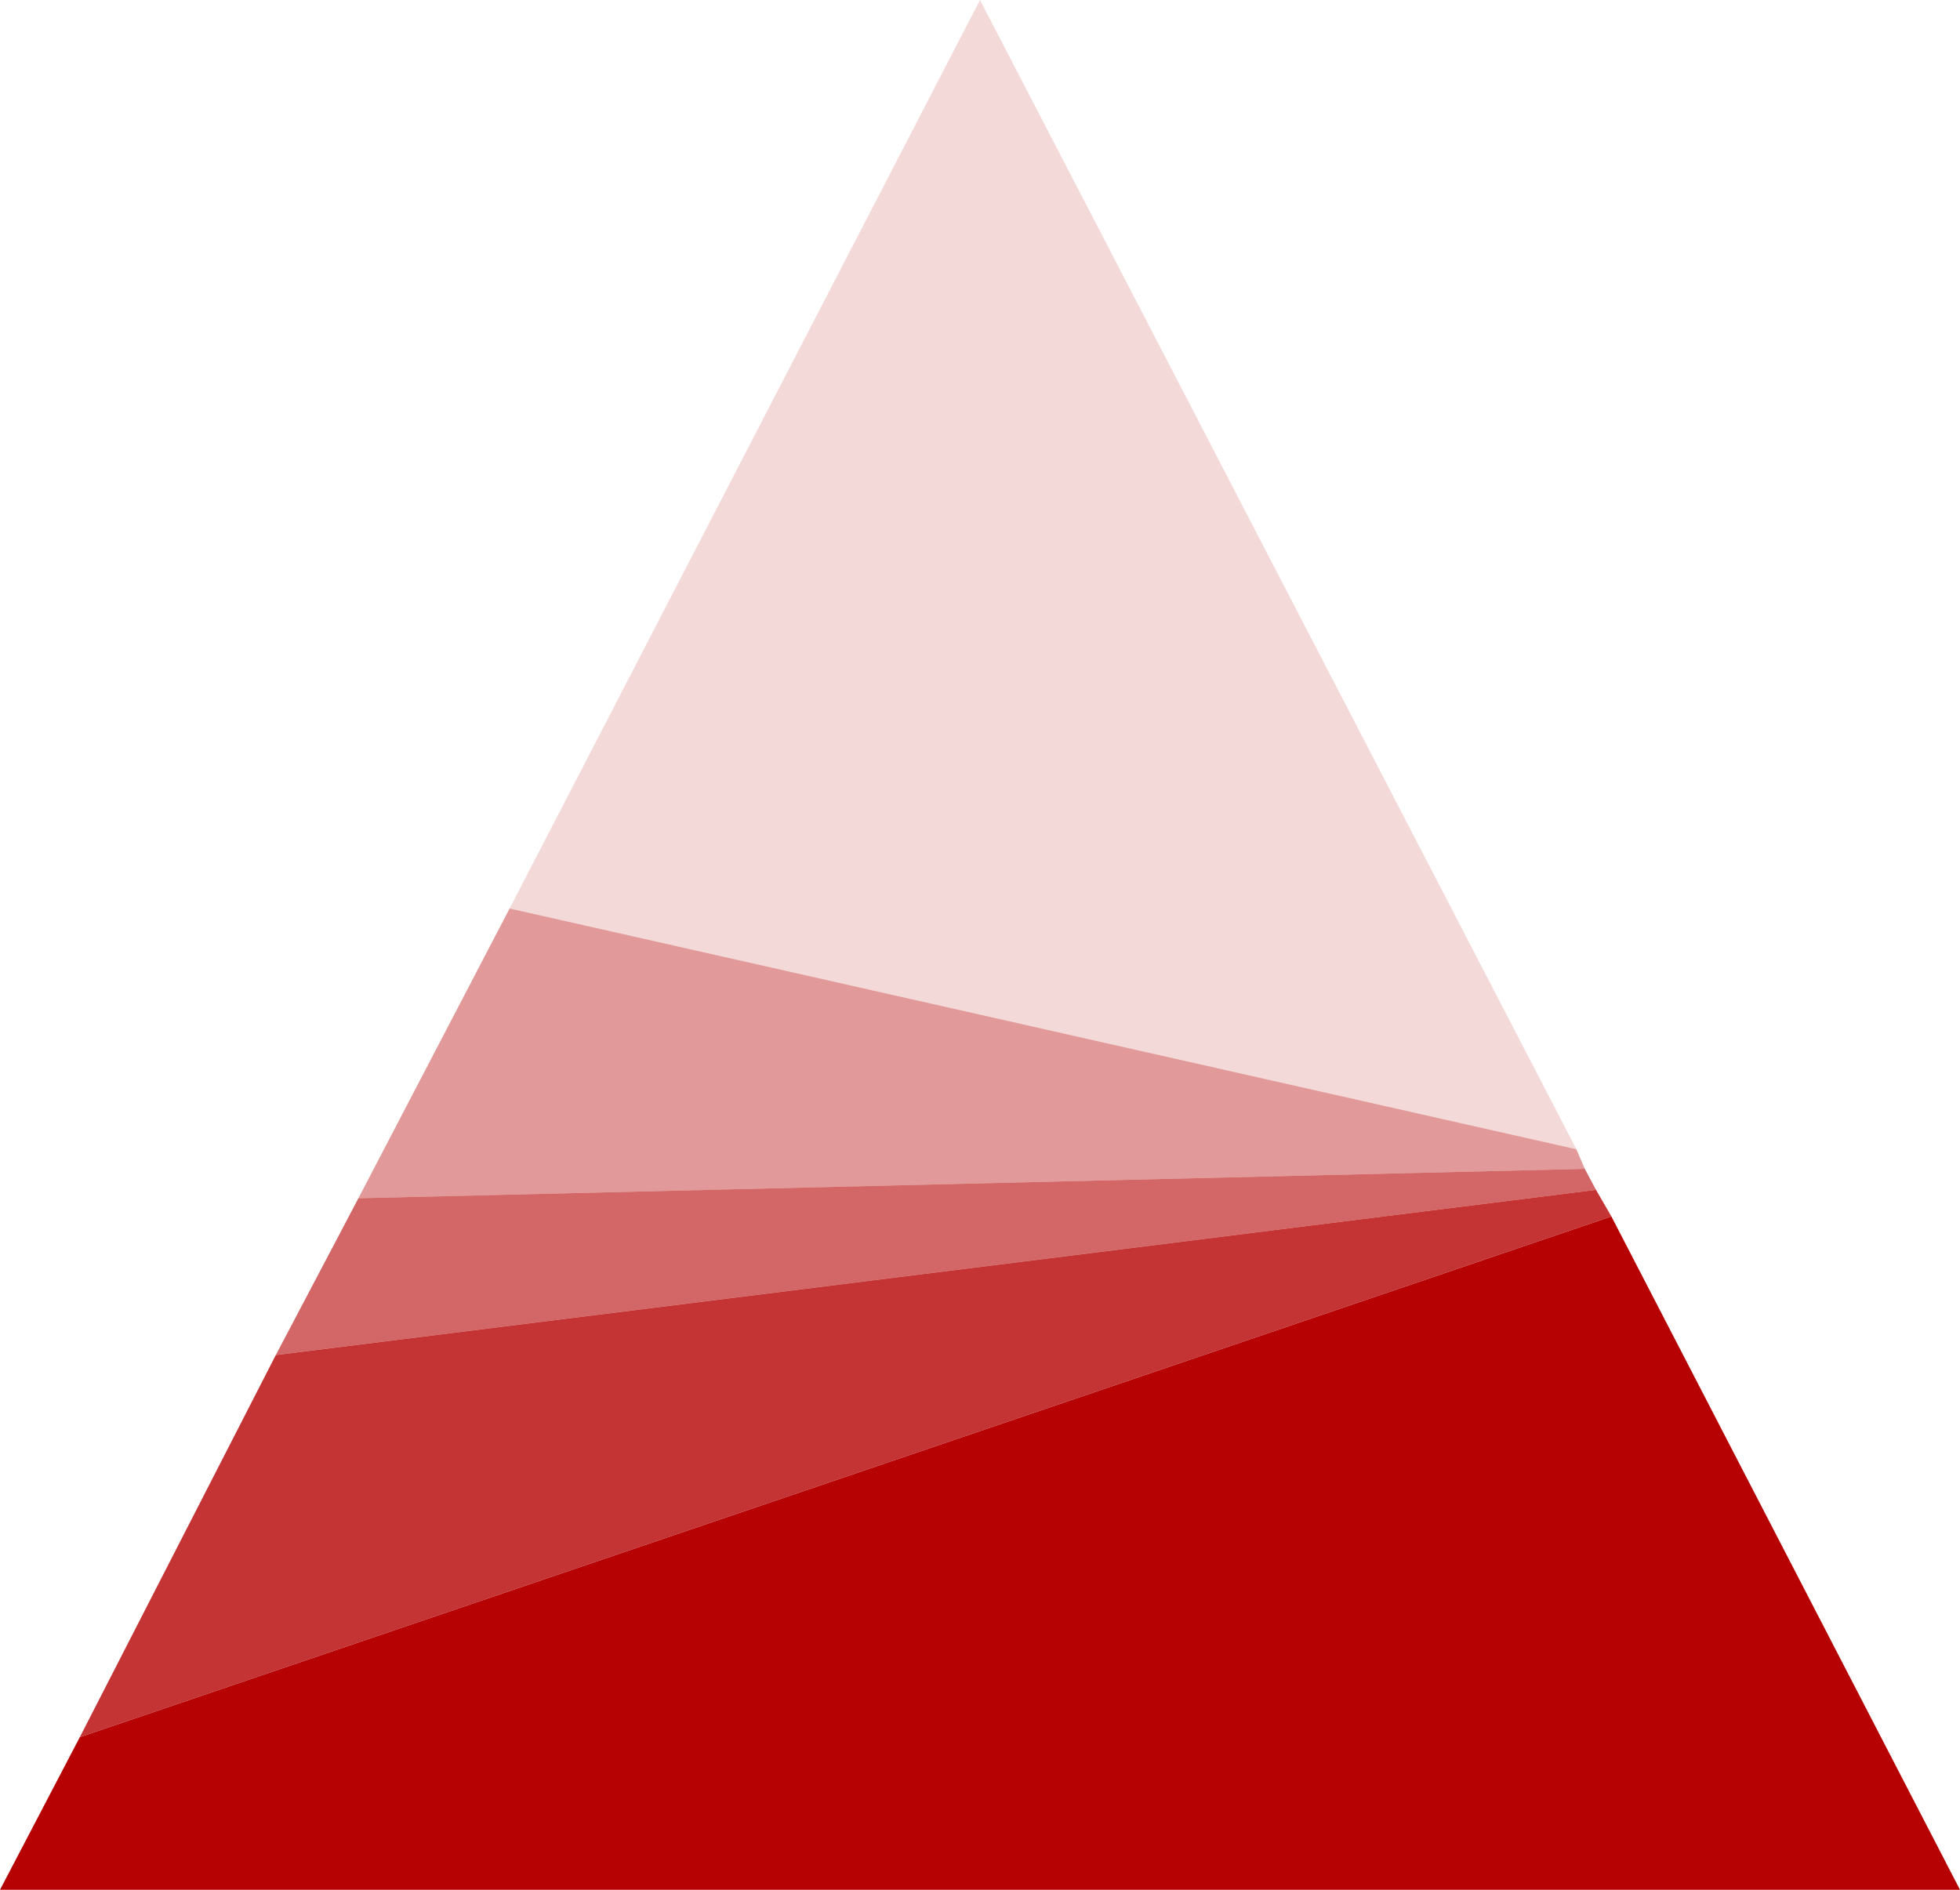
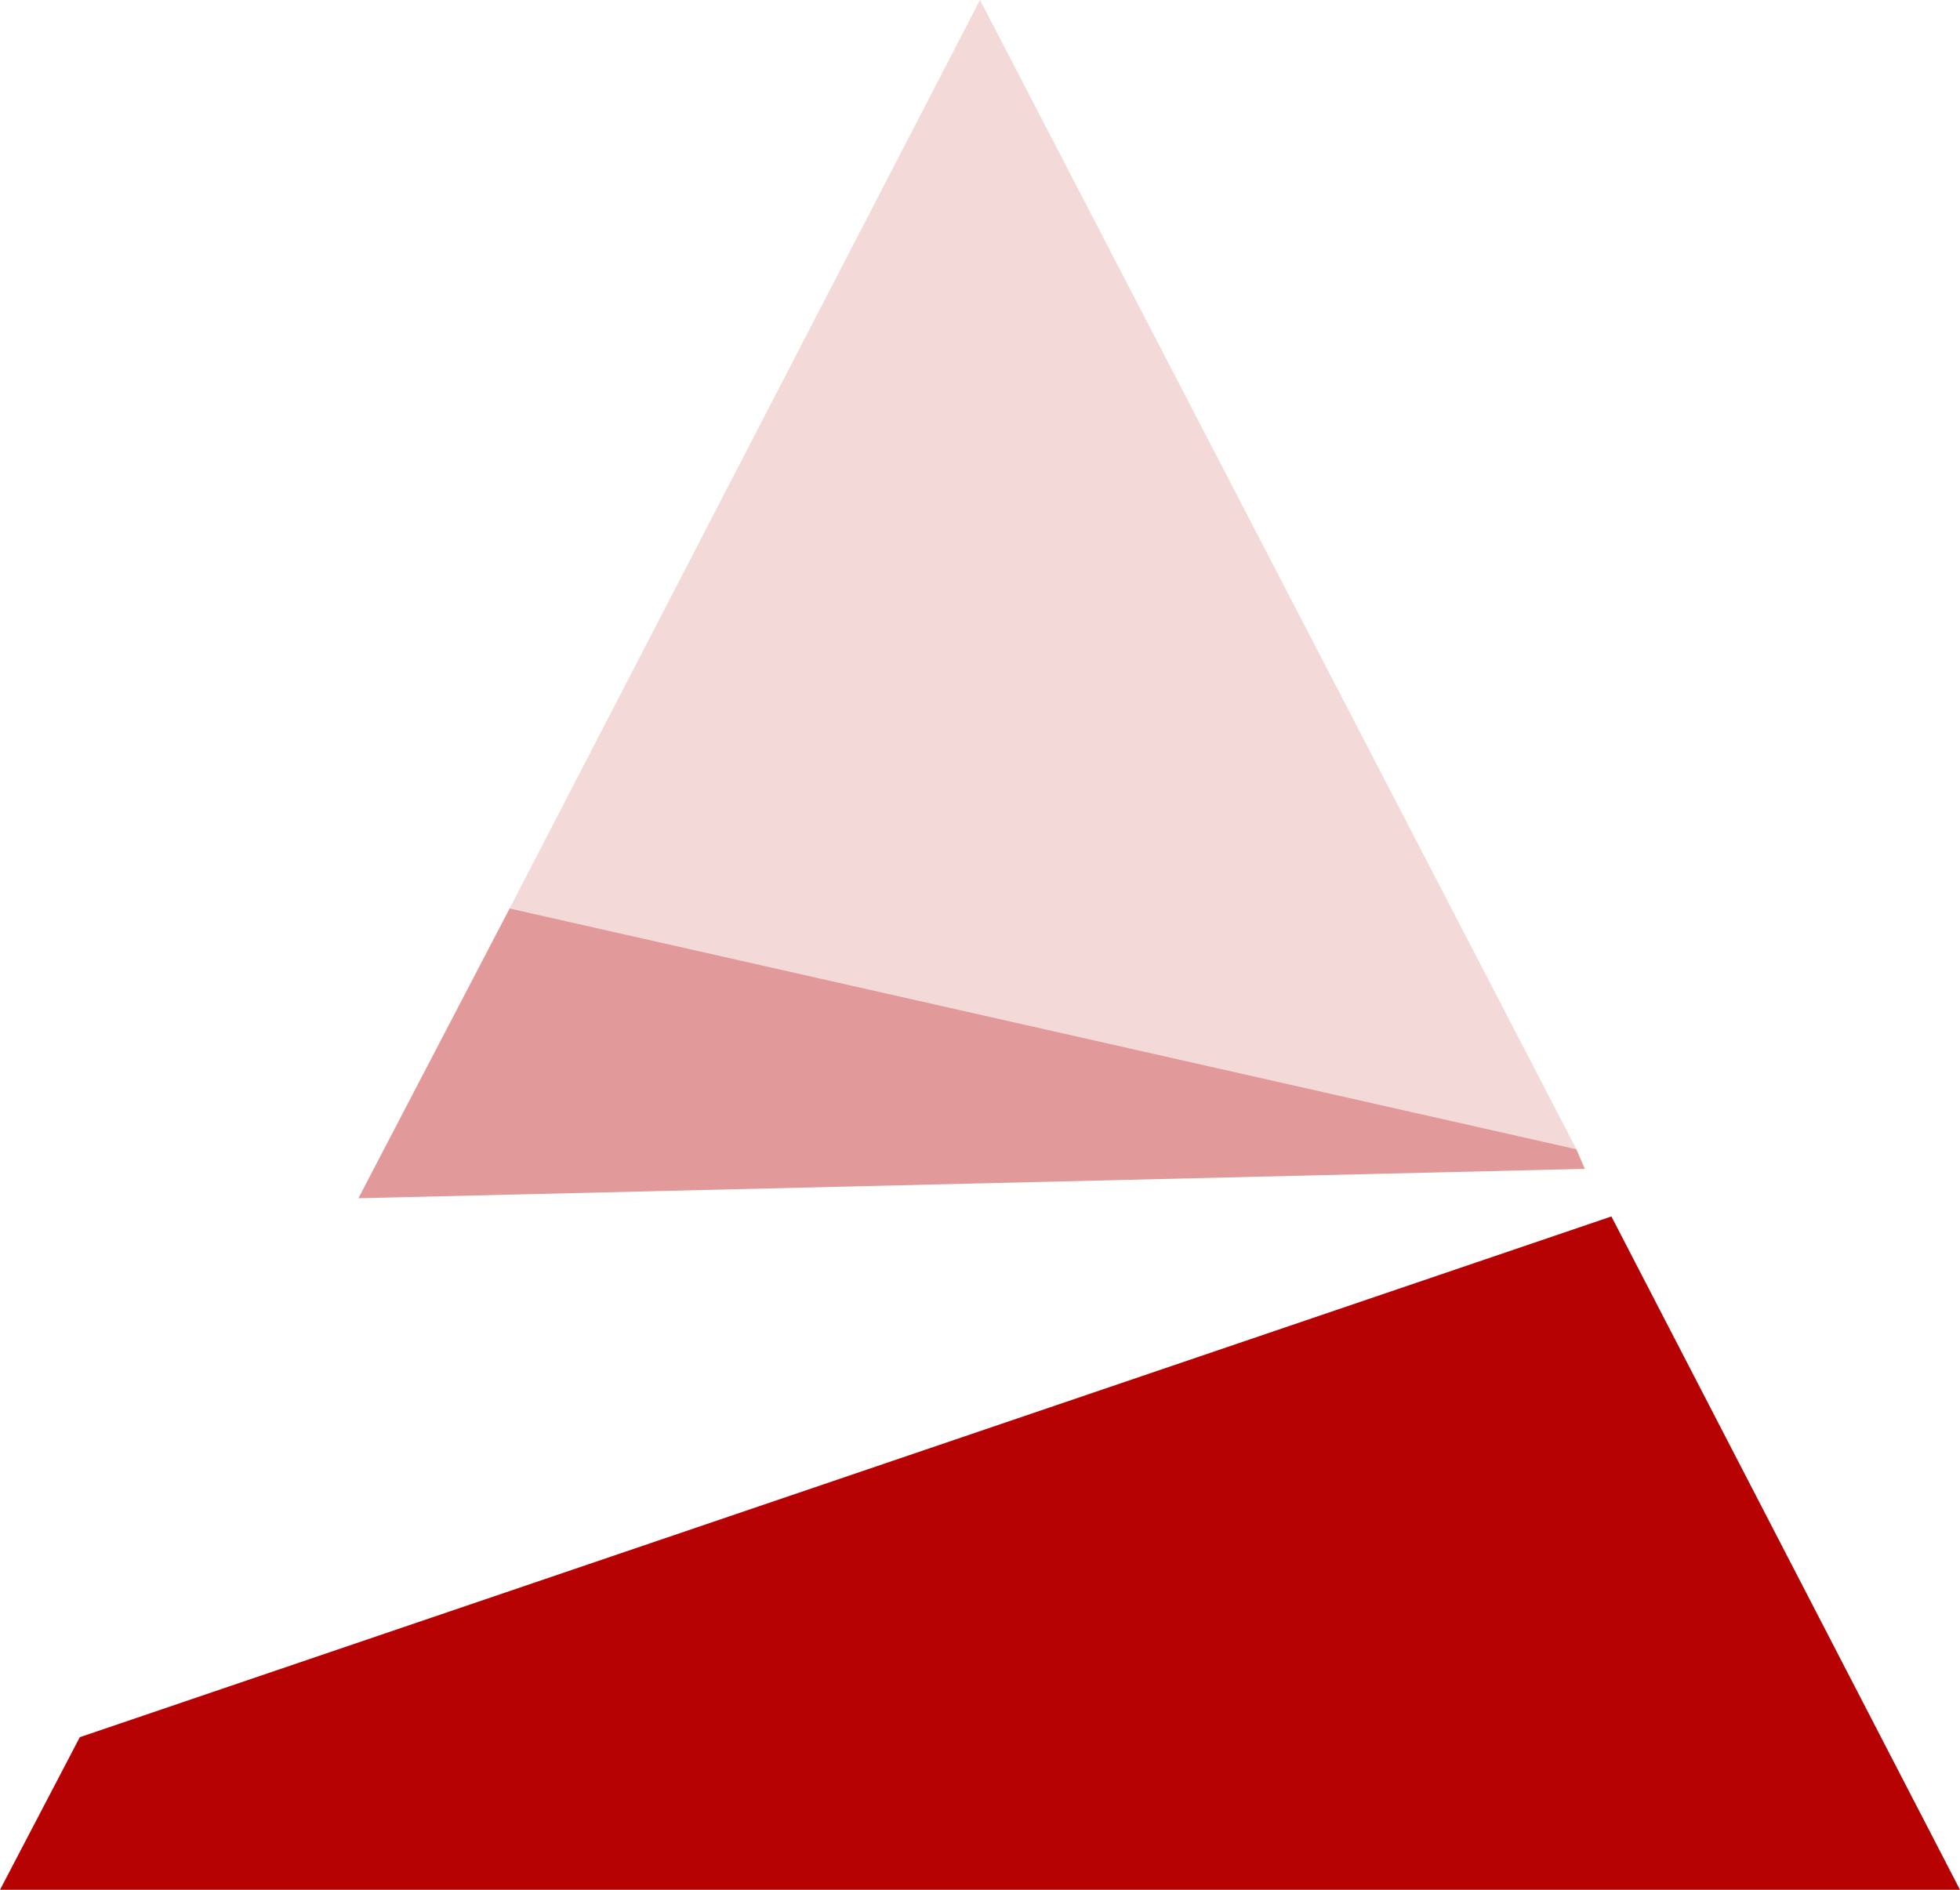
<svg xmlns="http://www.w3.org/2000/svg" preserveAspectRatio="xMidYMid meet" data-bbox="30 32.5 140 135" viewBox="30 32.5 140 135" data-type="color" role="presentation" aria-hidden="true" aria-label="">
  <defs>
    <style>#comp-m680qxqw__item-ker6vlz9 svg [data-color="1"] {fill: #b60203;}</style>
  </defs>
  <g>
    <path fill="#b60203" opacity=".15" d="M142.6 114.6L100 32.5 66.4 97.4l76.2 17.2z" data-color="1" />
-     <path fill="#b60203" opacity=".4" d="M55.6 118.1l87.6-2.1-.6-1.4-76.2-17.2-10.8 20.7z" data-color="1" />
-     <path fill="#b60203" opacity=".6" d="M49.7 129.3l94.3-11.8-.8-1.5-87.6 2.1-5.9 11.2z" data-color="1" />
-     <path opacity=".8" fill="#b60203" d="M35.7 156.6l109.4-37.2-1.1-1.9-94.3 11.8-14 27.3z" data-color="1" />
+     <path fill="#b60203" opacity=".4" d="M55.6 118.1l87.6-2.1-.6-1.4-76.2-17.2-10.8 20.7" data-color="1" />
    <path fill="#b60203" d="M145.1 119.4L35.7 156.6 30 167.5h140" data-color="1" />
  </g>
</svg>